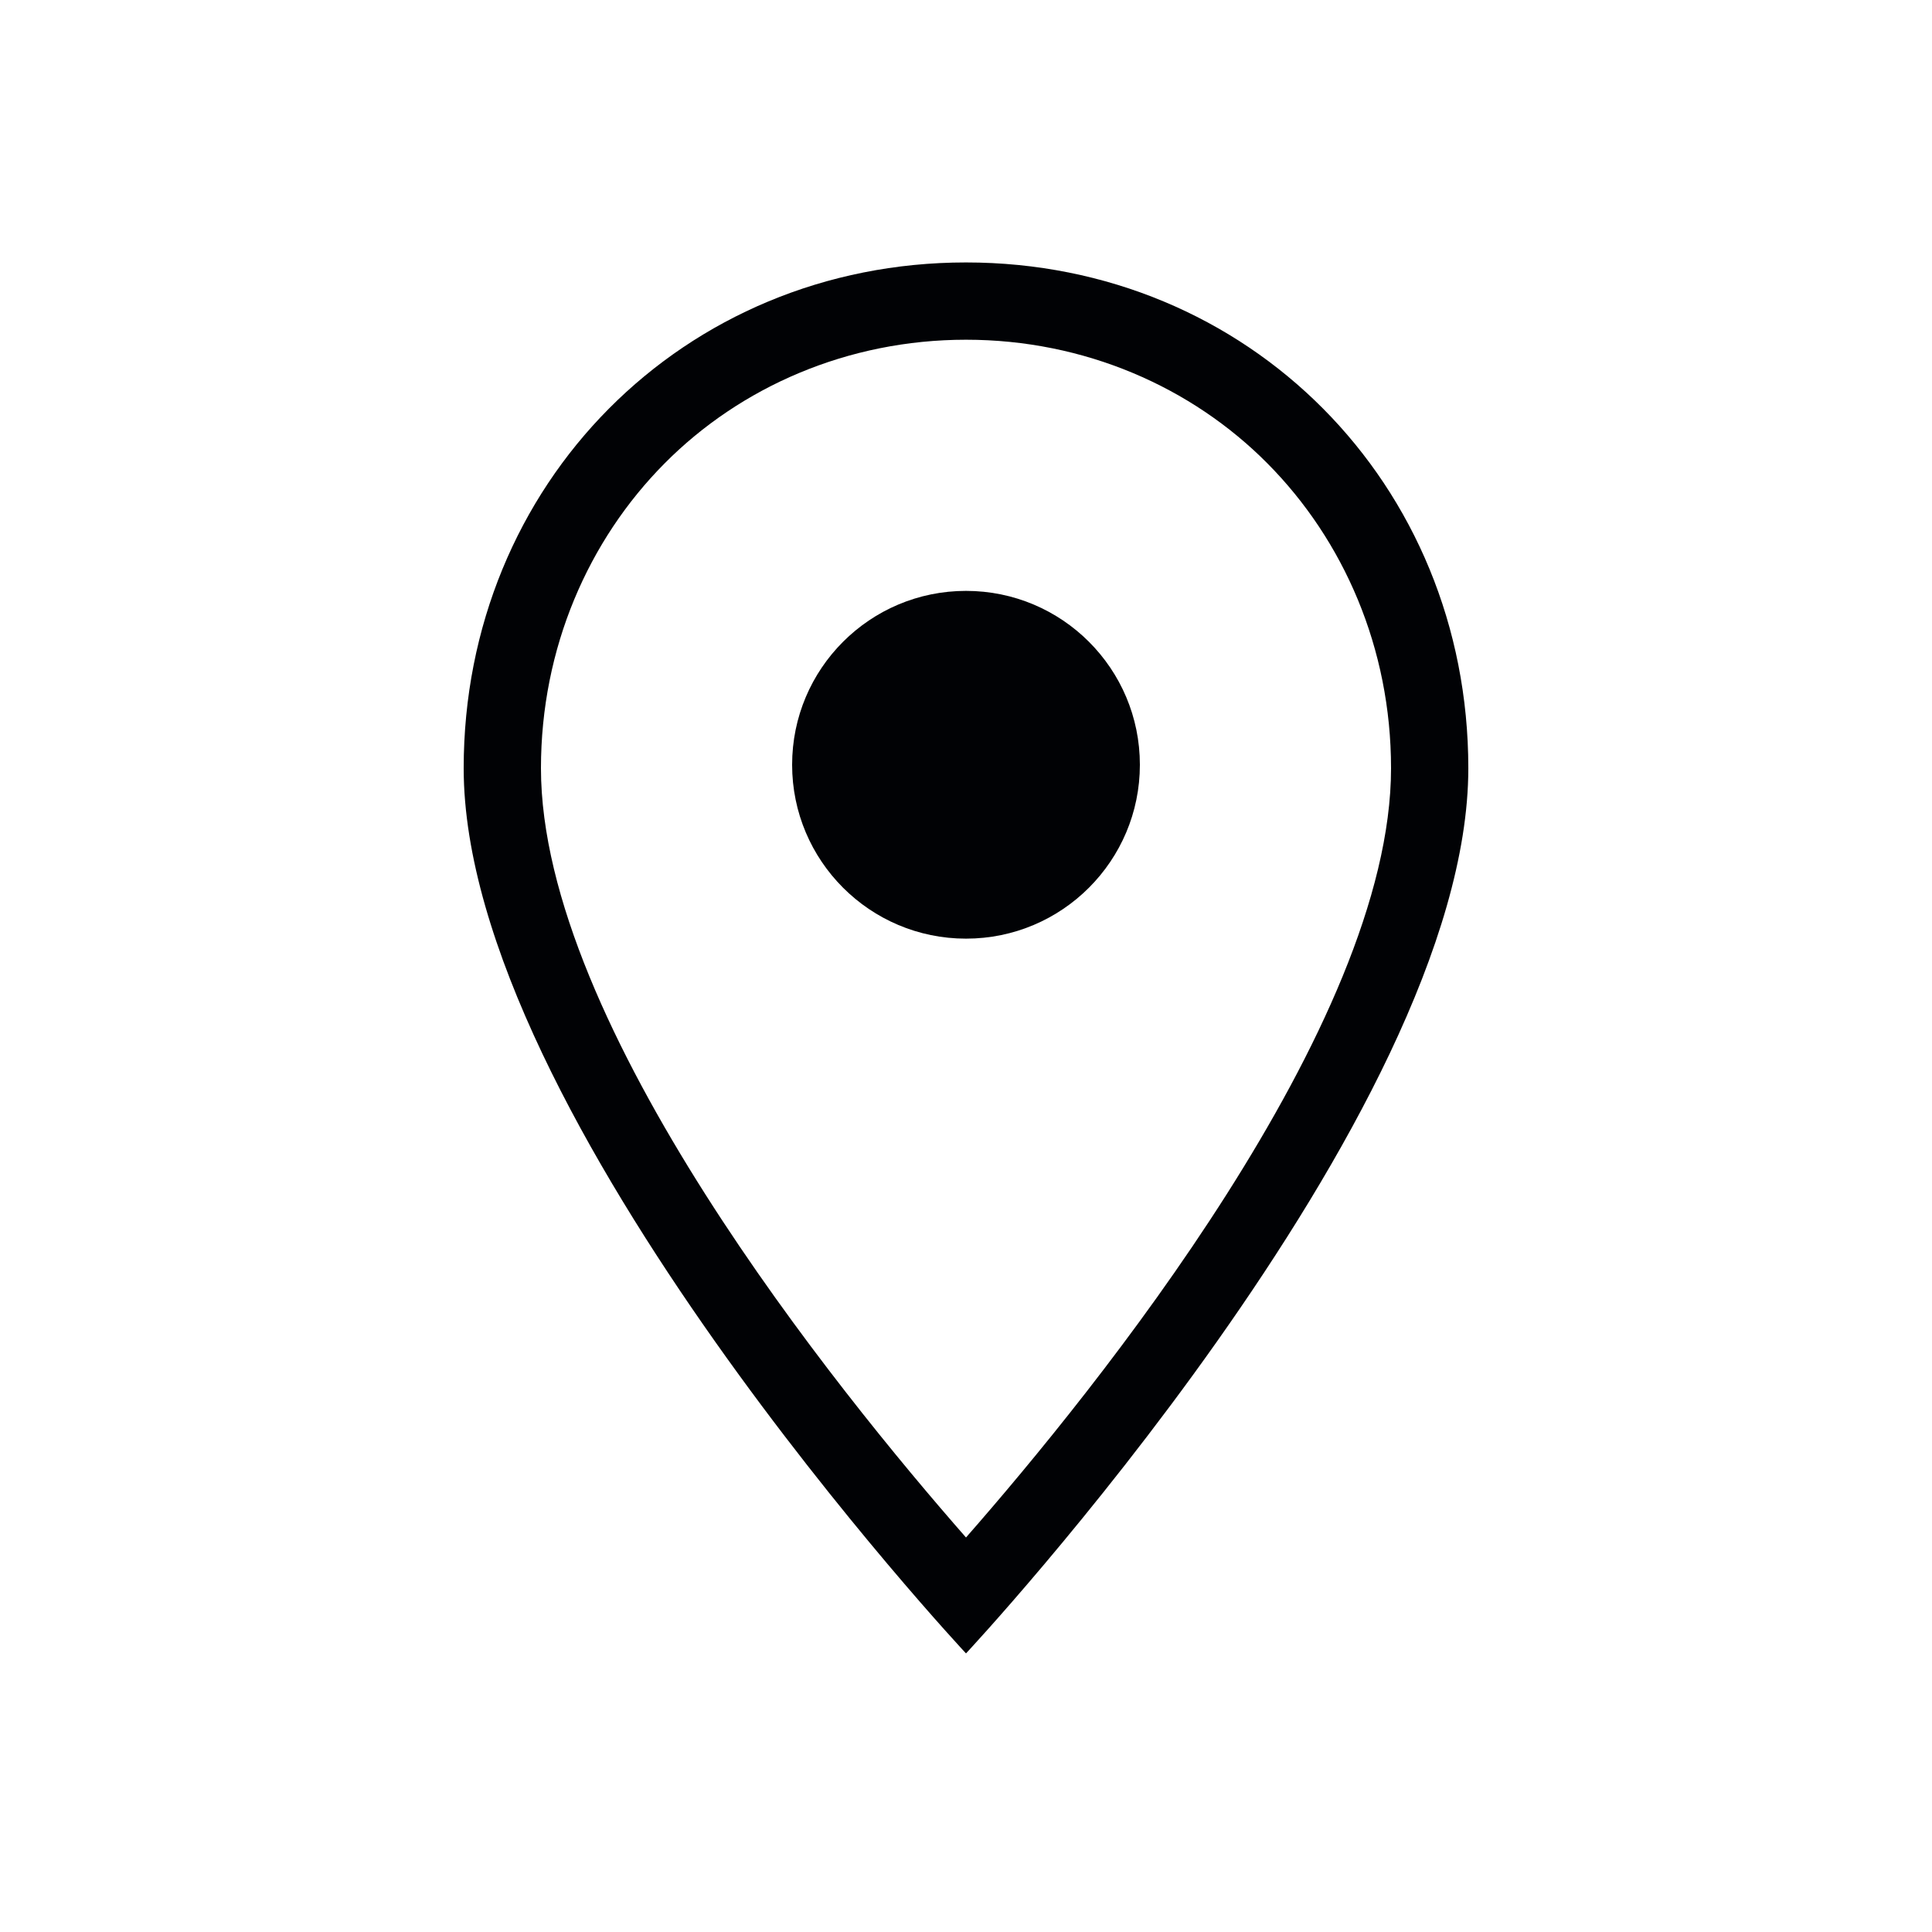
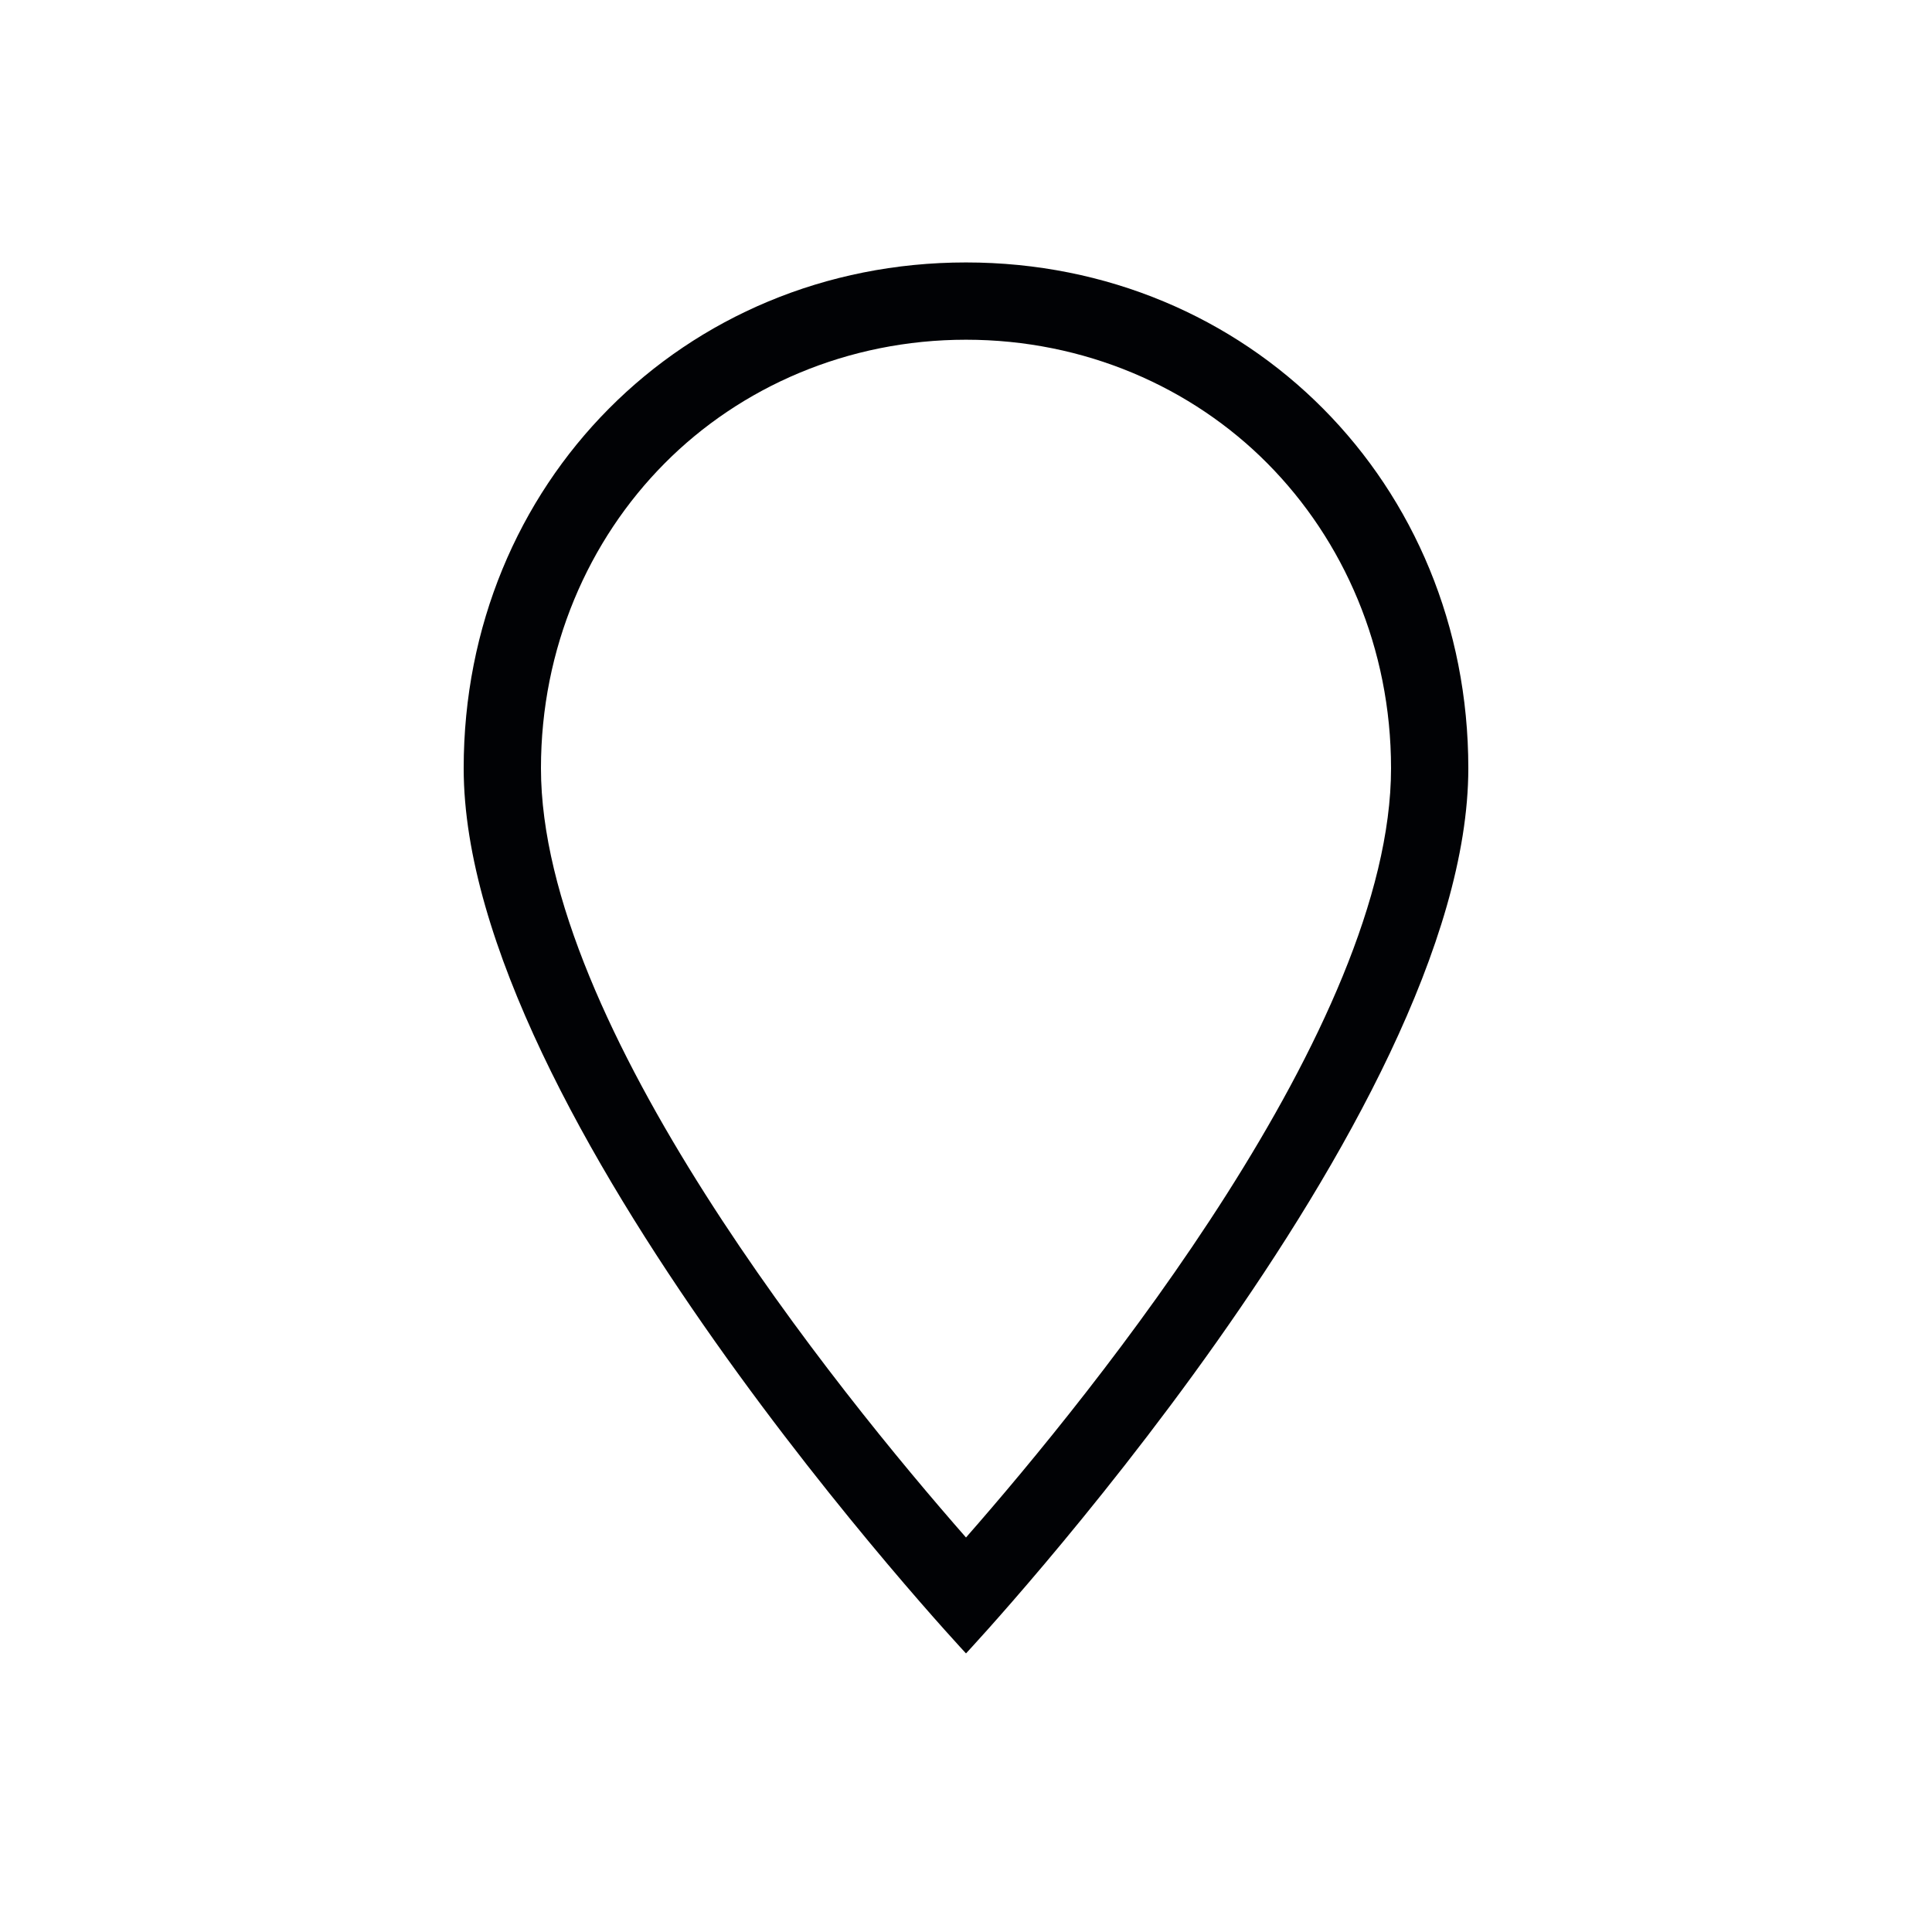
<svg xmlns="http://www.w3.org/2000/svg" width="25" height="25" viewBox="0 0 25 25" fill="none">
  <g id="ð¡ poi_medium">
    <g id="ICN_Fill">
      <path d="M12.5 3.396C16.156 3.396 19 6.259 19 9.941C19 14.441 12.5 21.395 12.5 21.395C12.5 21.395 6 14.441 6 9.941C6 6.259 8.844 3.396 12.5 3.396ZM12.5 4.396C10.967 4.396 9.58 5.008 8.6 5.996C7.613 6.99 7 8.387 7 9.941C7 13.264 10.838 18 12.5 19.895C14.162 18 18 13.264 18 9.941C18 8.387 17.387 6.99 16.4 5.996C15.42 5.008 14.033 4.396 12.5 4.396Z" fill="#010205" />
-       <path d="M14.75 9.896C14.75 11.138 13.743 12.146 12.5 12.146C11.257 12.146 10.25 11.138 10.25 9.896C10.25 8.653 11.257 7.646 12.5 7.646C13.743 7.646 14.75 8.653 14.75 9.896Z" fill="#010205" />
    </g>
  </g>
</svg>